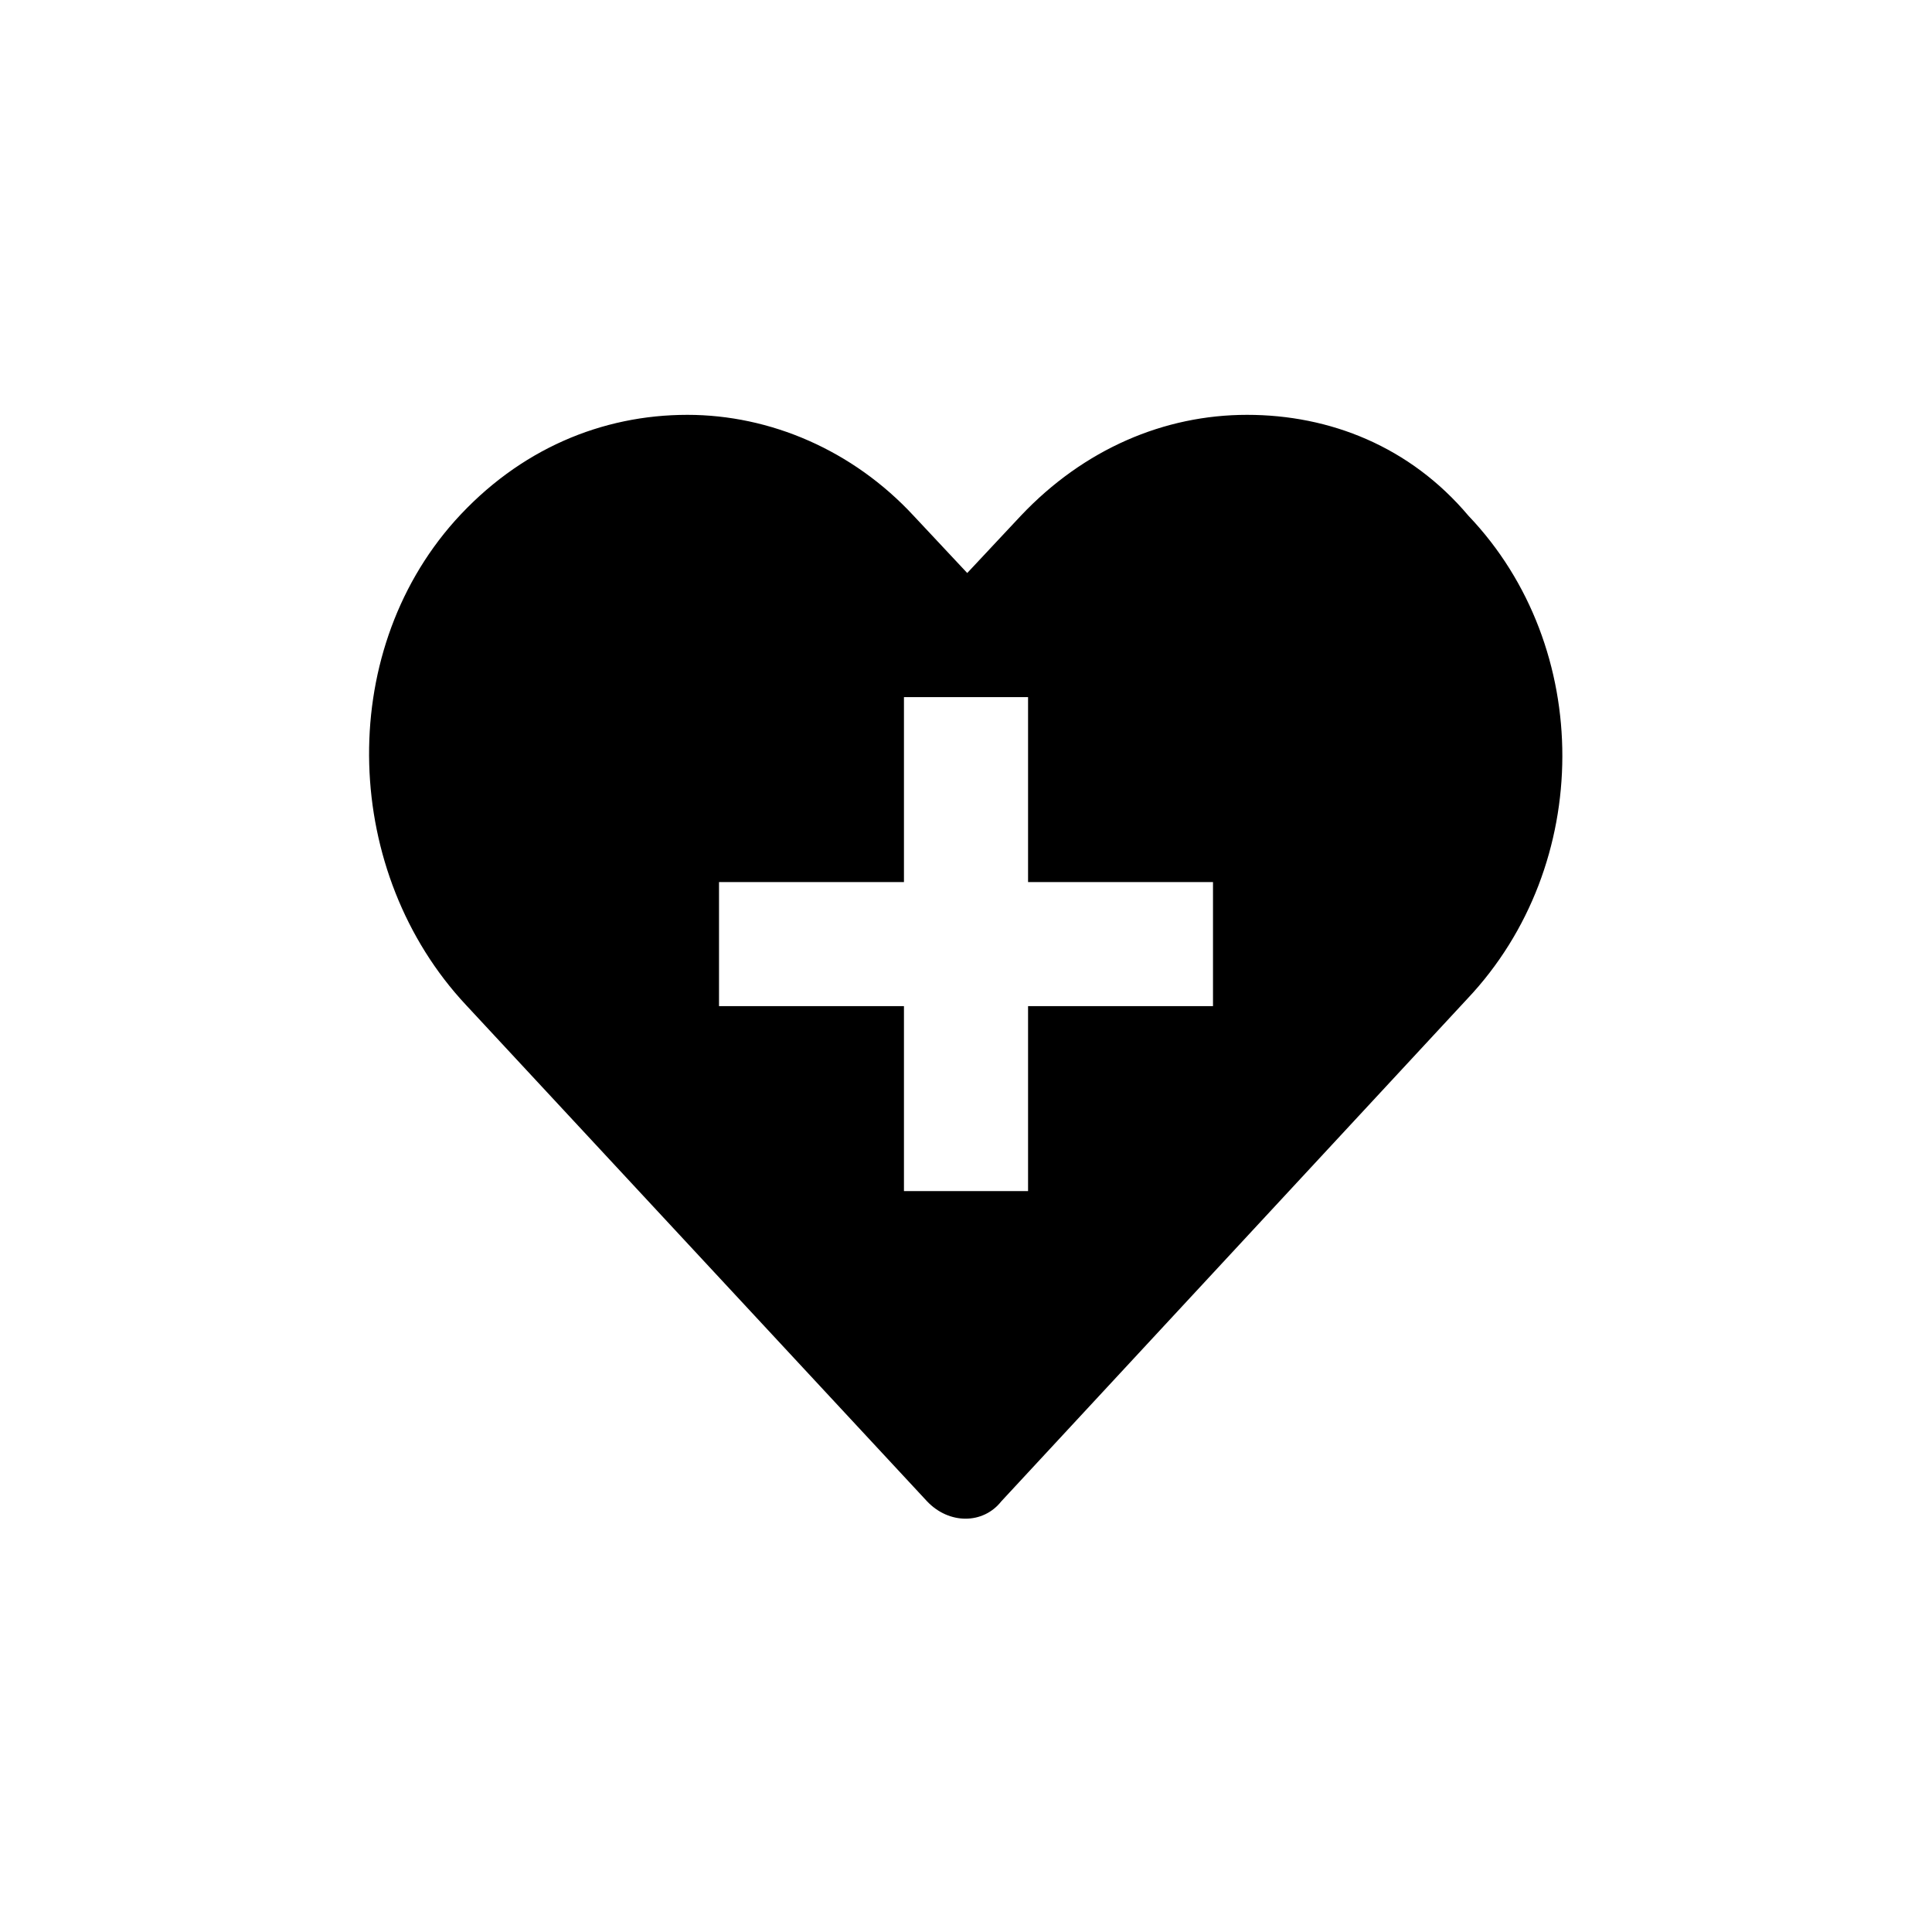
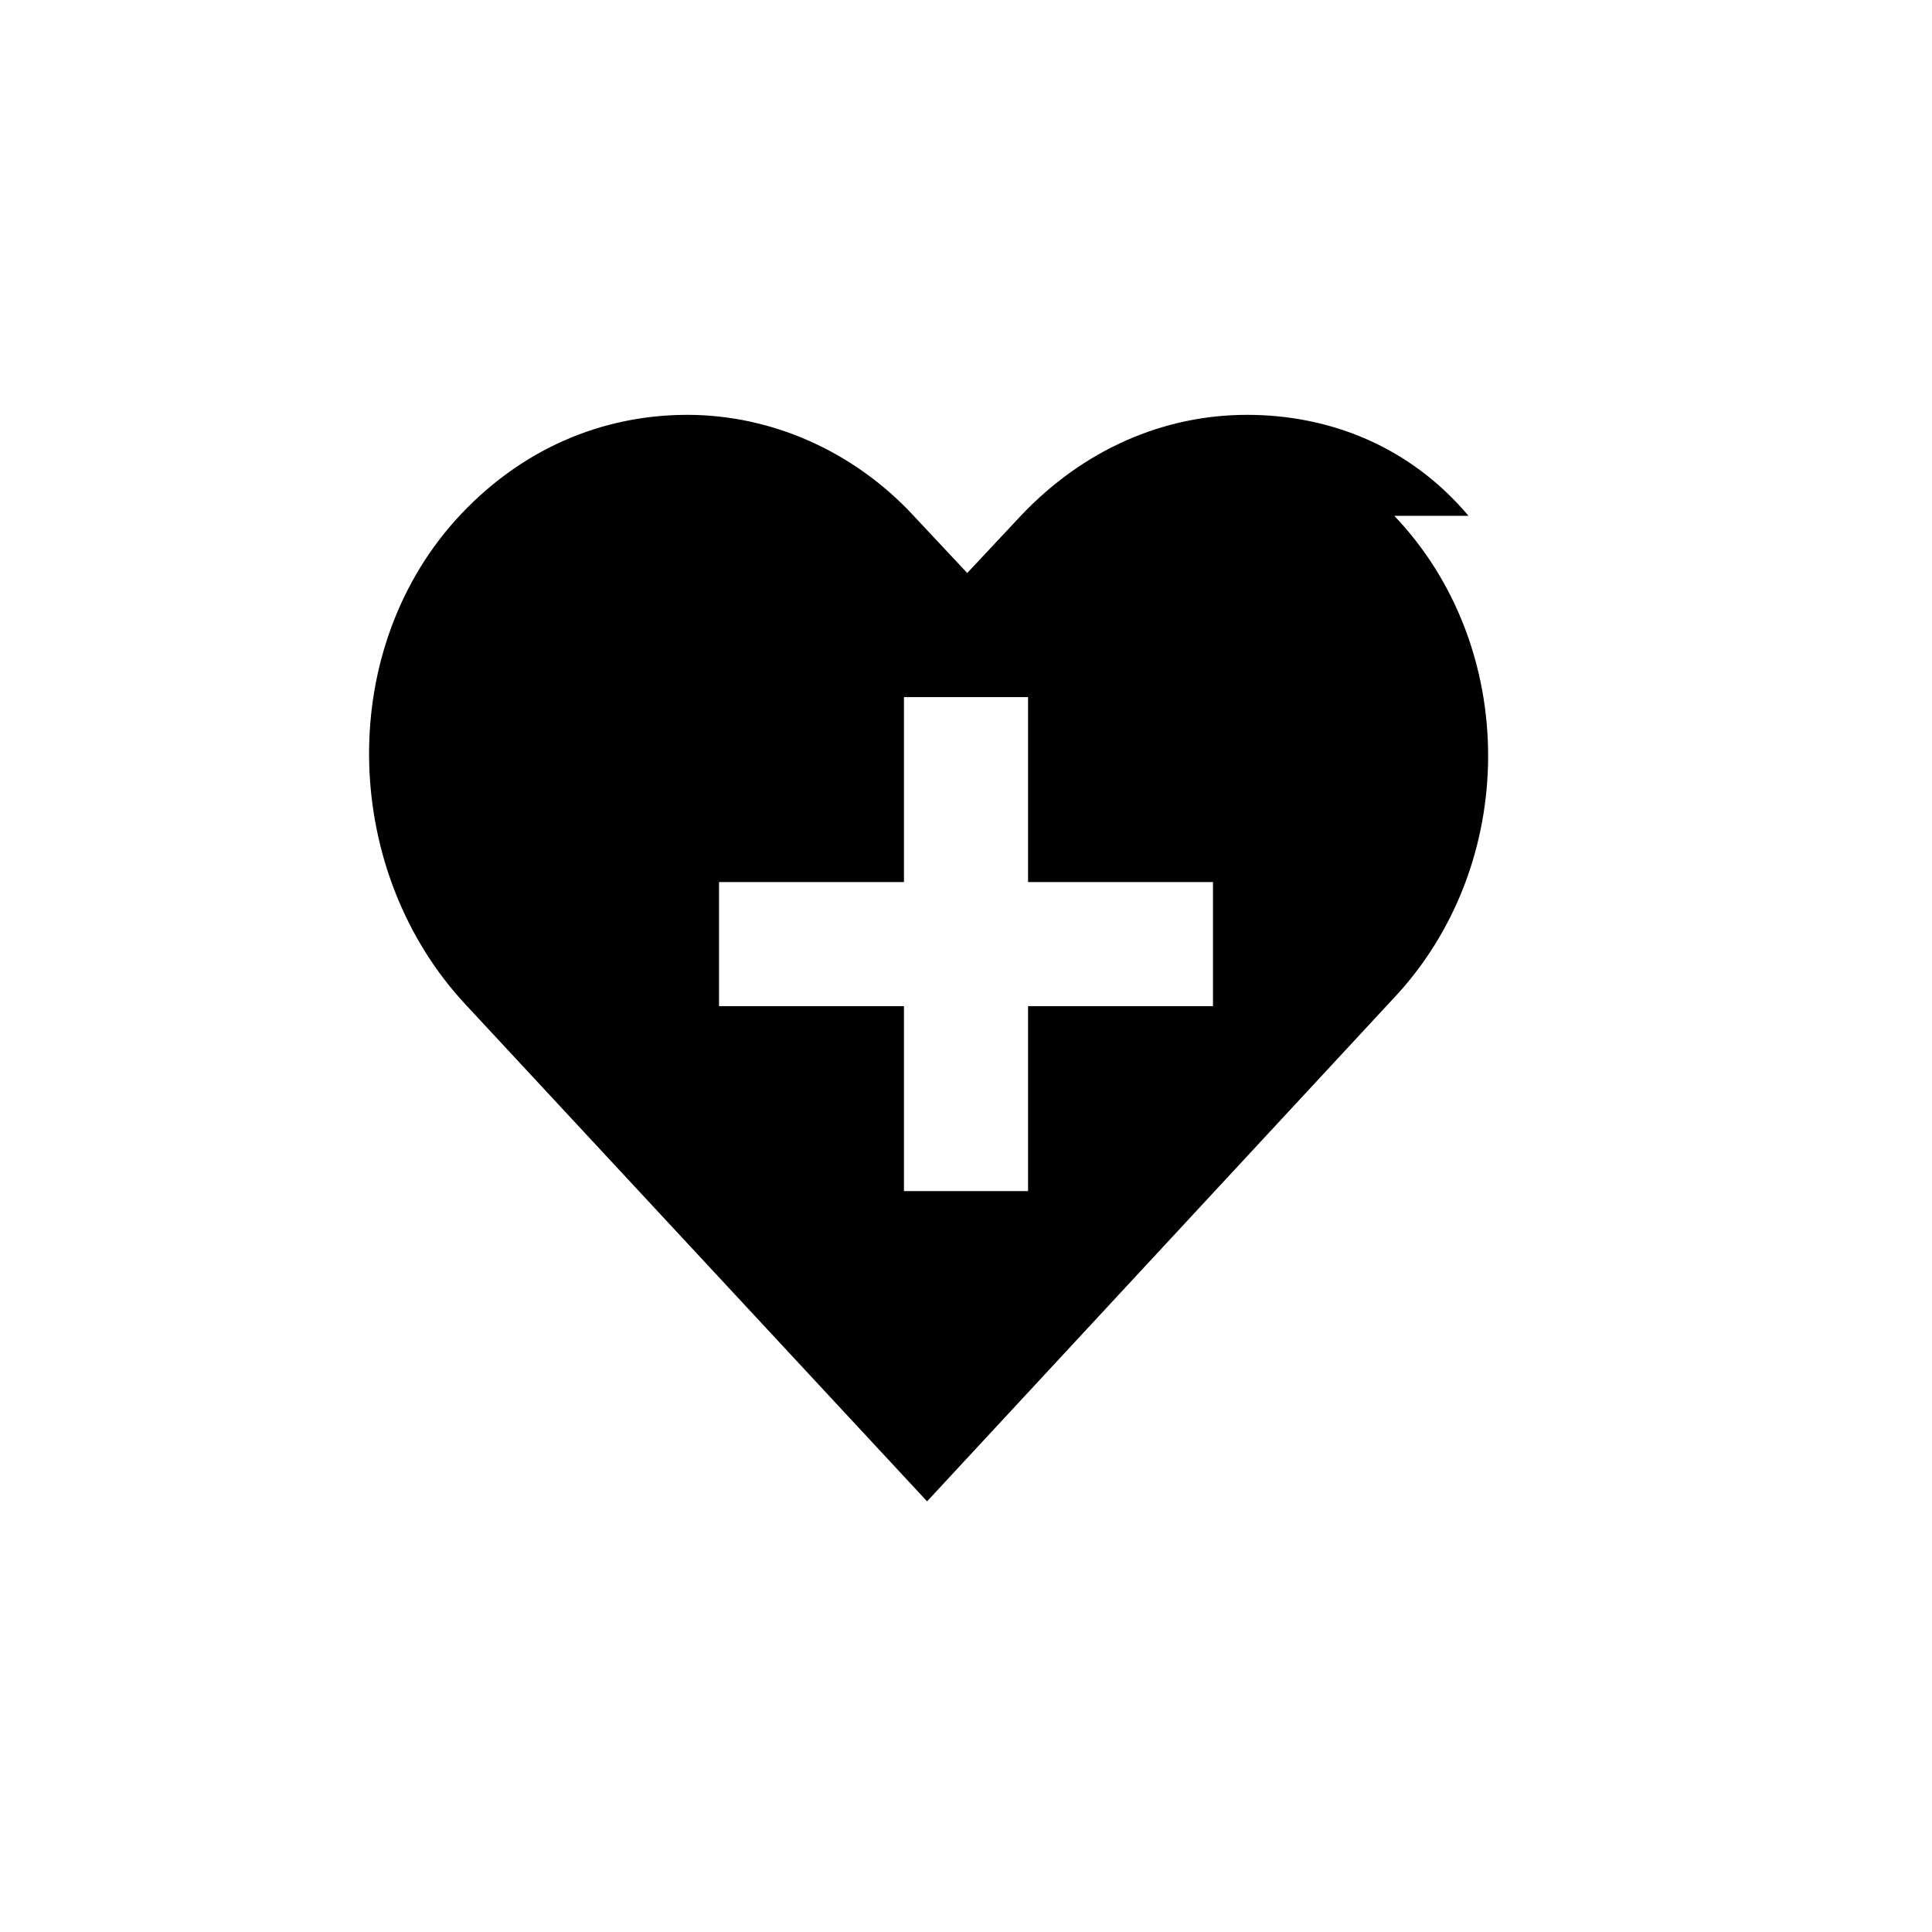
<svg xmlns="http://www.w3.org/2000/svg" width="752pt" height="752pt" version="1.1" viewBox="0 0 752 752">
-   <path d="m472.14 391.63h-71.984v71.984h-48.305v-71.984h-71.984v-48.305h71.984v-71.984h48.305v71.984h71.984zm99.453-190.85c-22.73-26.992-53.988-39.309-86.191-39.309-32.203 0-63.461 13.262-88.086 39.309l-20.836 22.258-20.84-22.258c-23.68-25.574-55.883-39.309-88.086-39.309-33.152 0-65.355 13.262-90.453 41.203-46.883 52.566-43.57 137.34 4.262 188.48l179.49 193.22c8.523 8.996 21.785 8.996 28.887 0l181.38-195.59c49.254-52.094 49.254-136.87 0.473-188.01" />
+   <path d="m472.14 391.63h-71.984v71.984h-48.305v-71.984h-71.984v-48.305h71.984v-71.984h48.305v71.984h71.984zm99.453-190.85c-22.73-26.992-53.988-39.309-86.191-39.309-32.203 0-63.461 13.262-88.086 39.309l-20.836 22.258-20.84-22.258c-23.68-25.574-55.883-39.309-88.086-39.309-33.152 0-65.355 13.262-90.453 41.203-46.883 52.566-43.57 137.34 4.262 188.48l179.49 193.22l181.38-195.59c49.254-52.094 49.254-136.87 0.473-188.01" />
</svg>